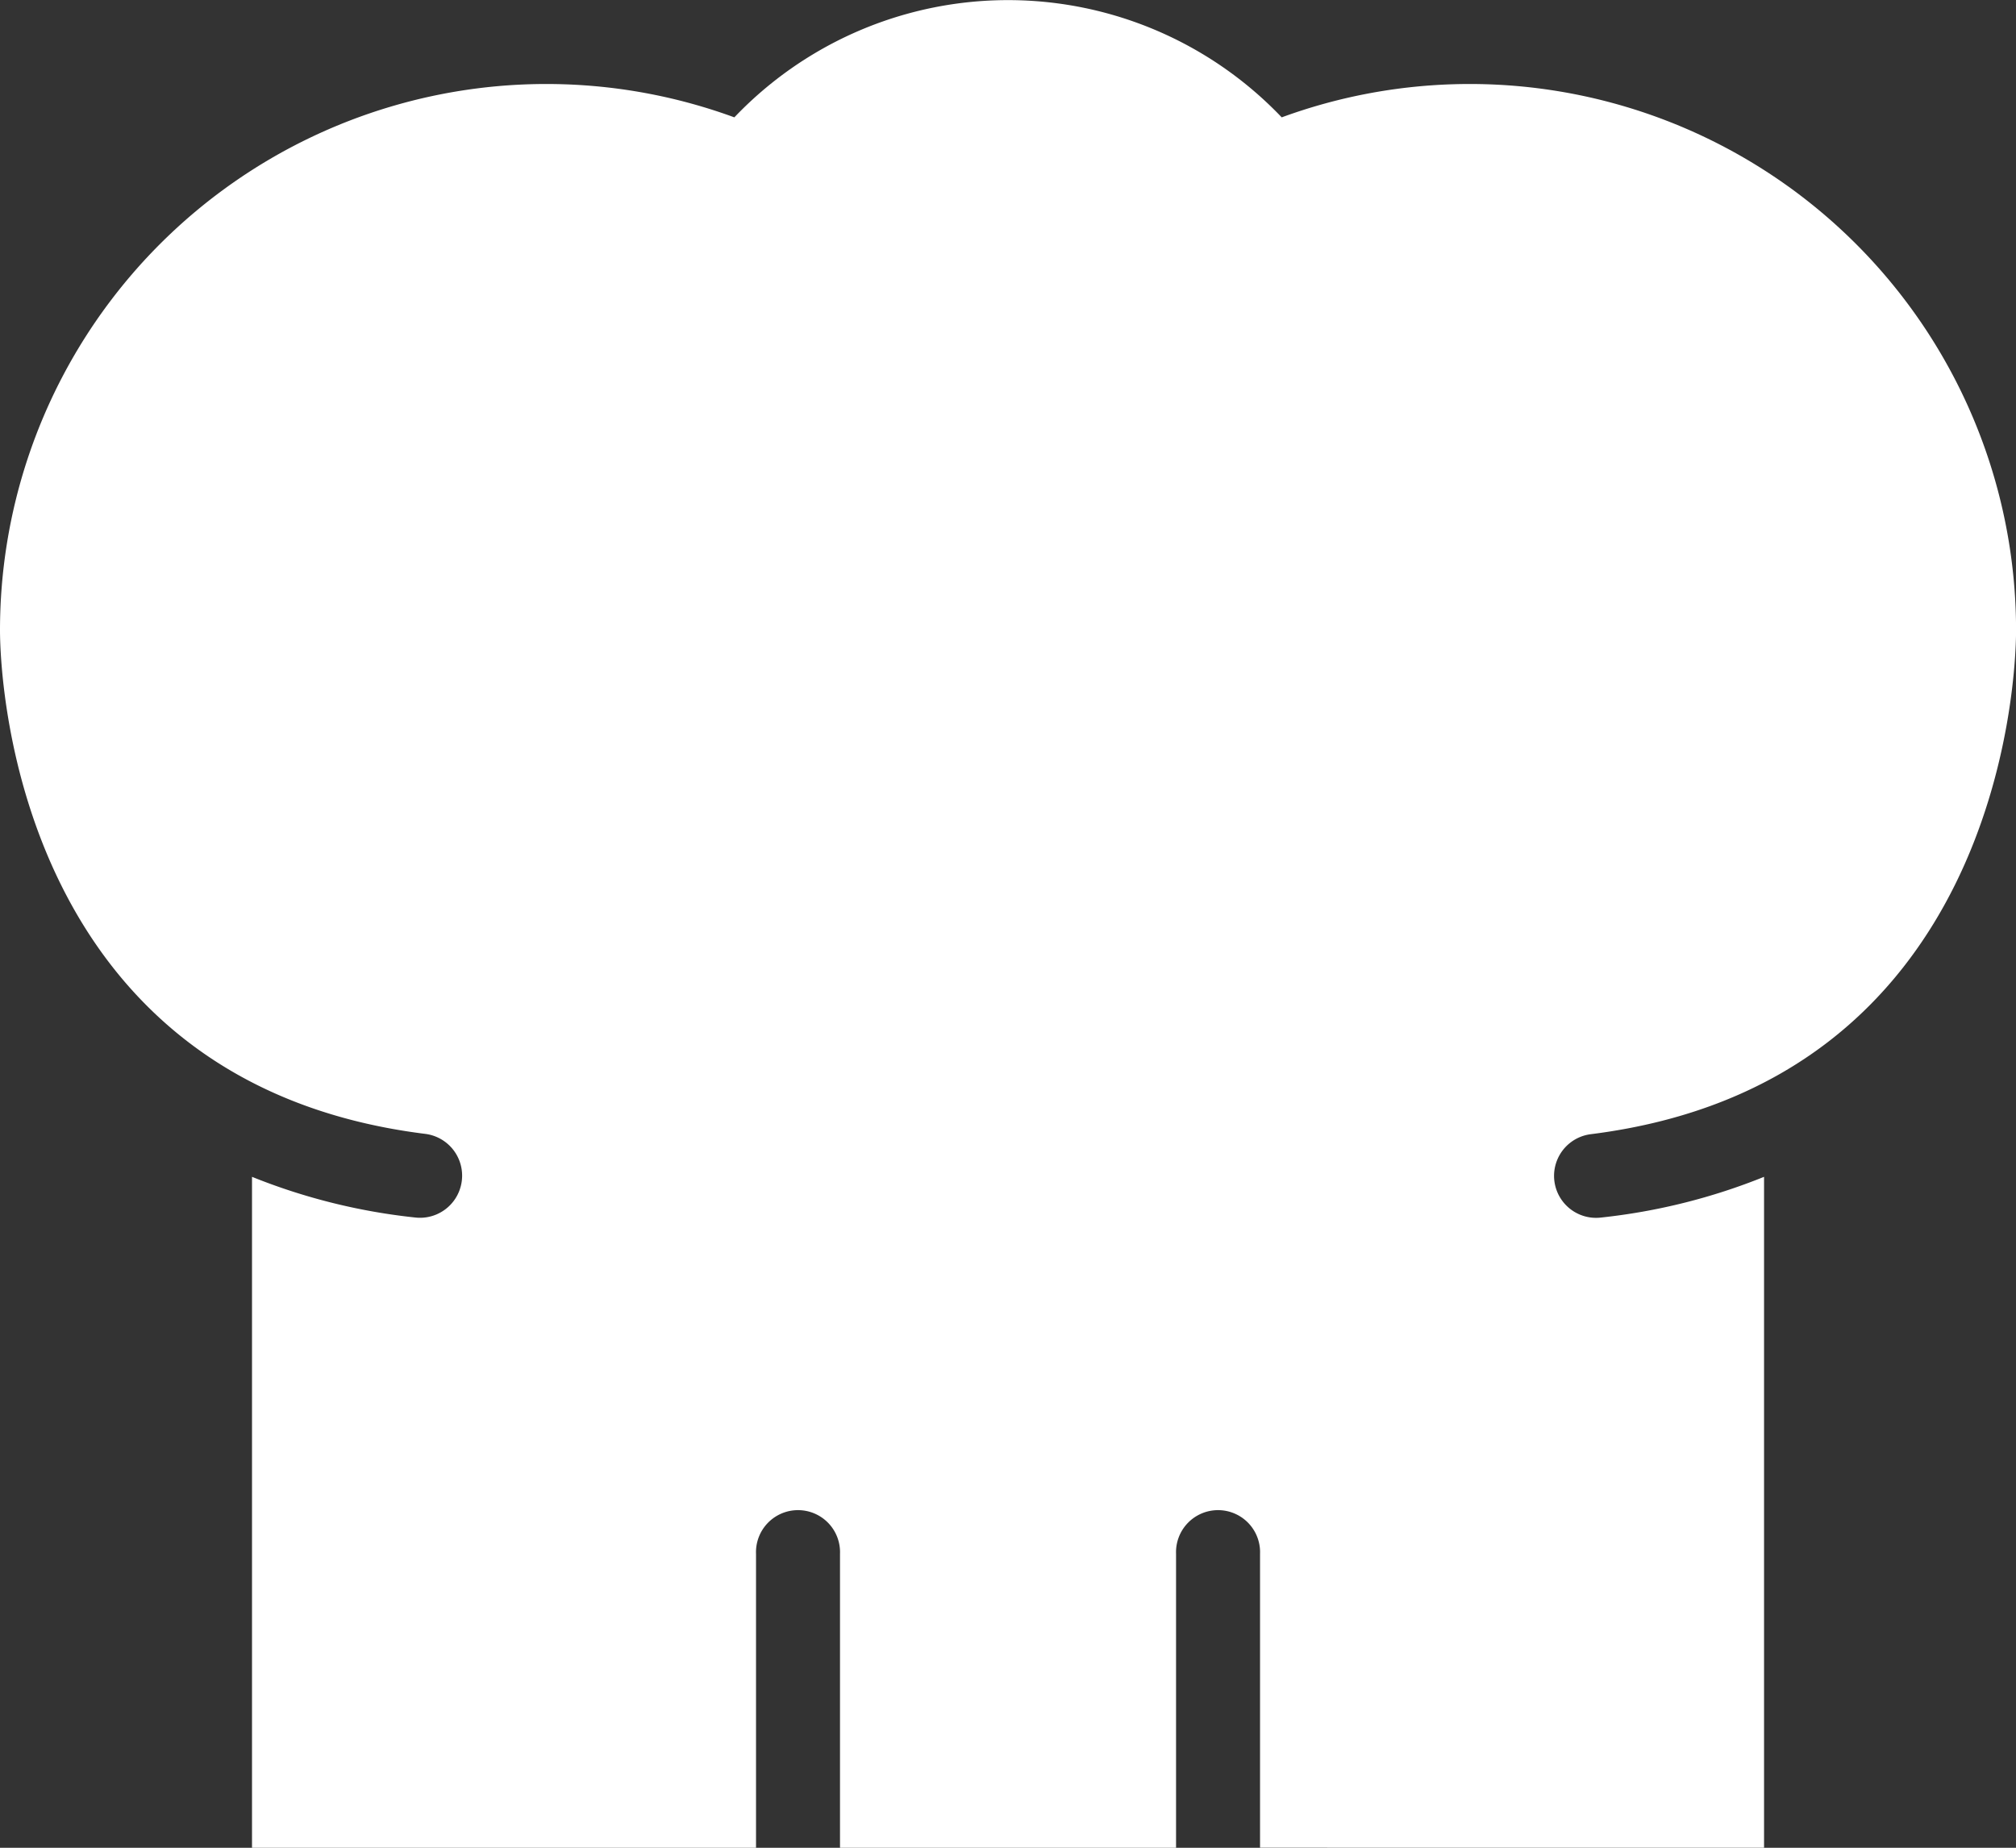
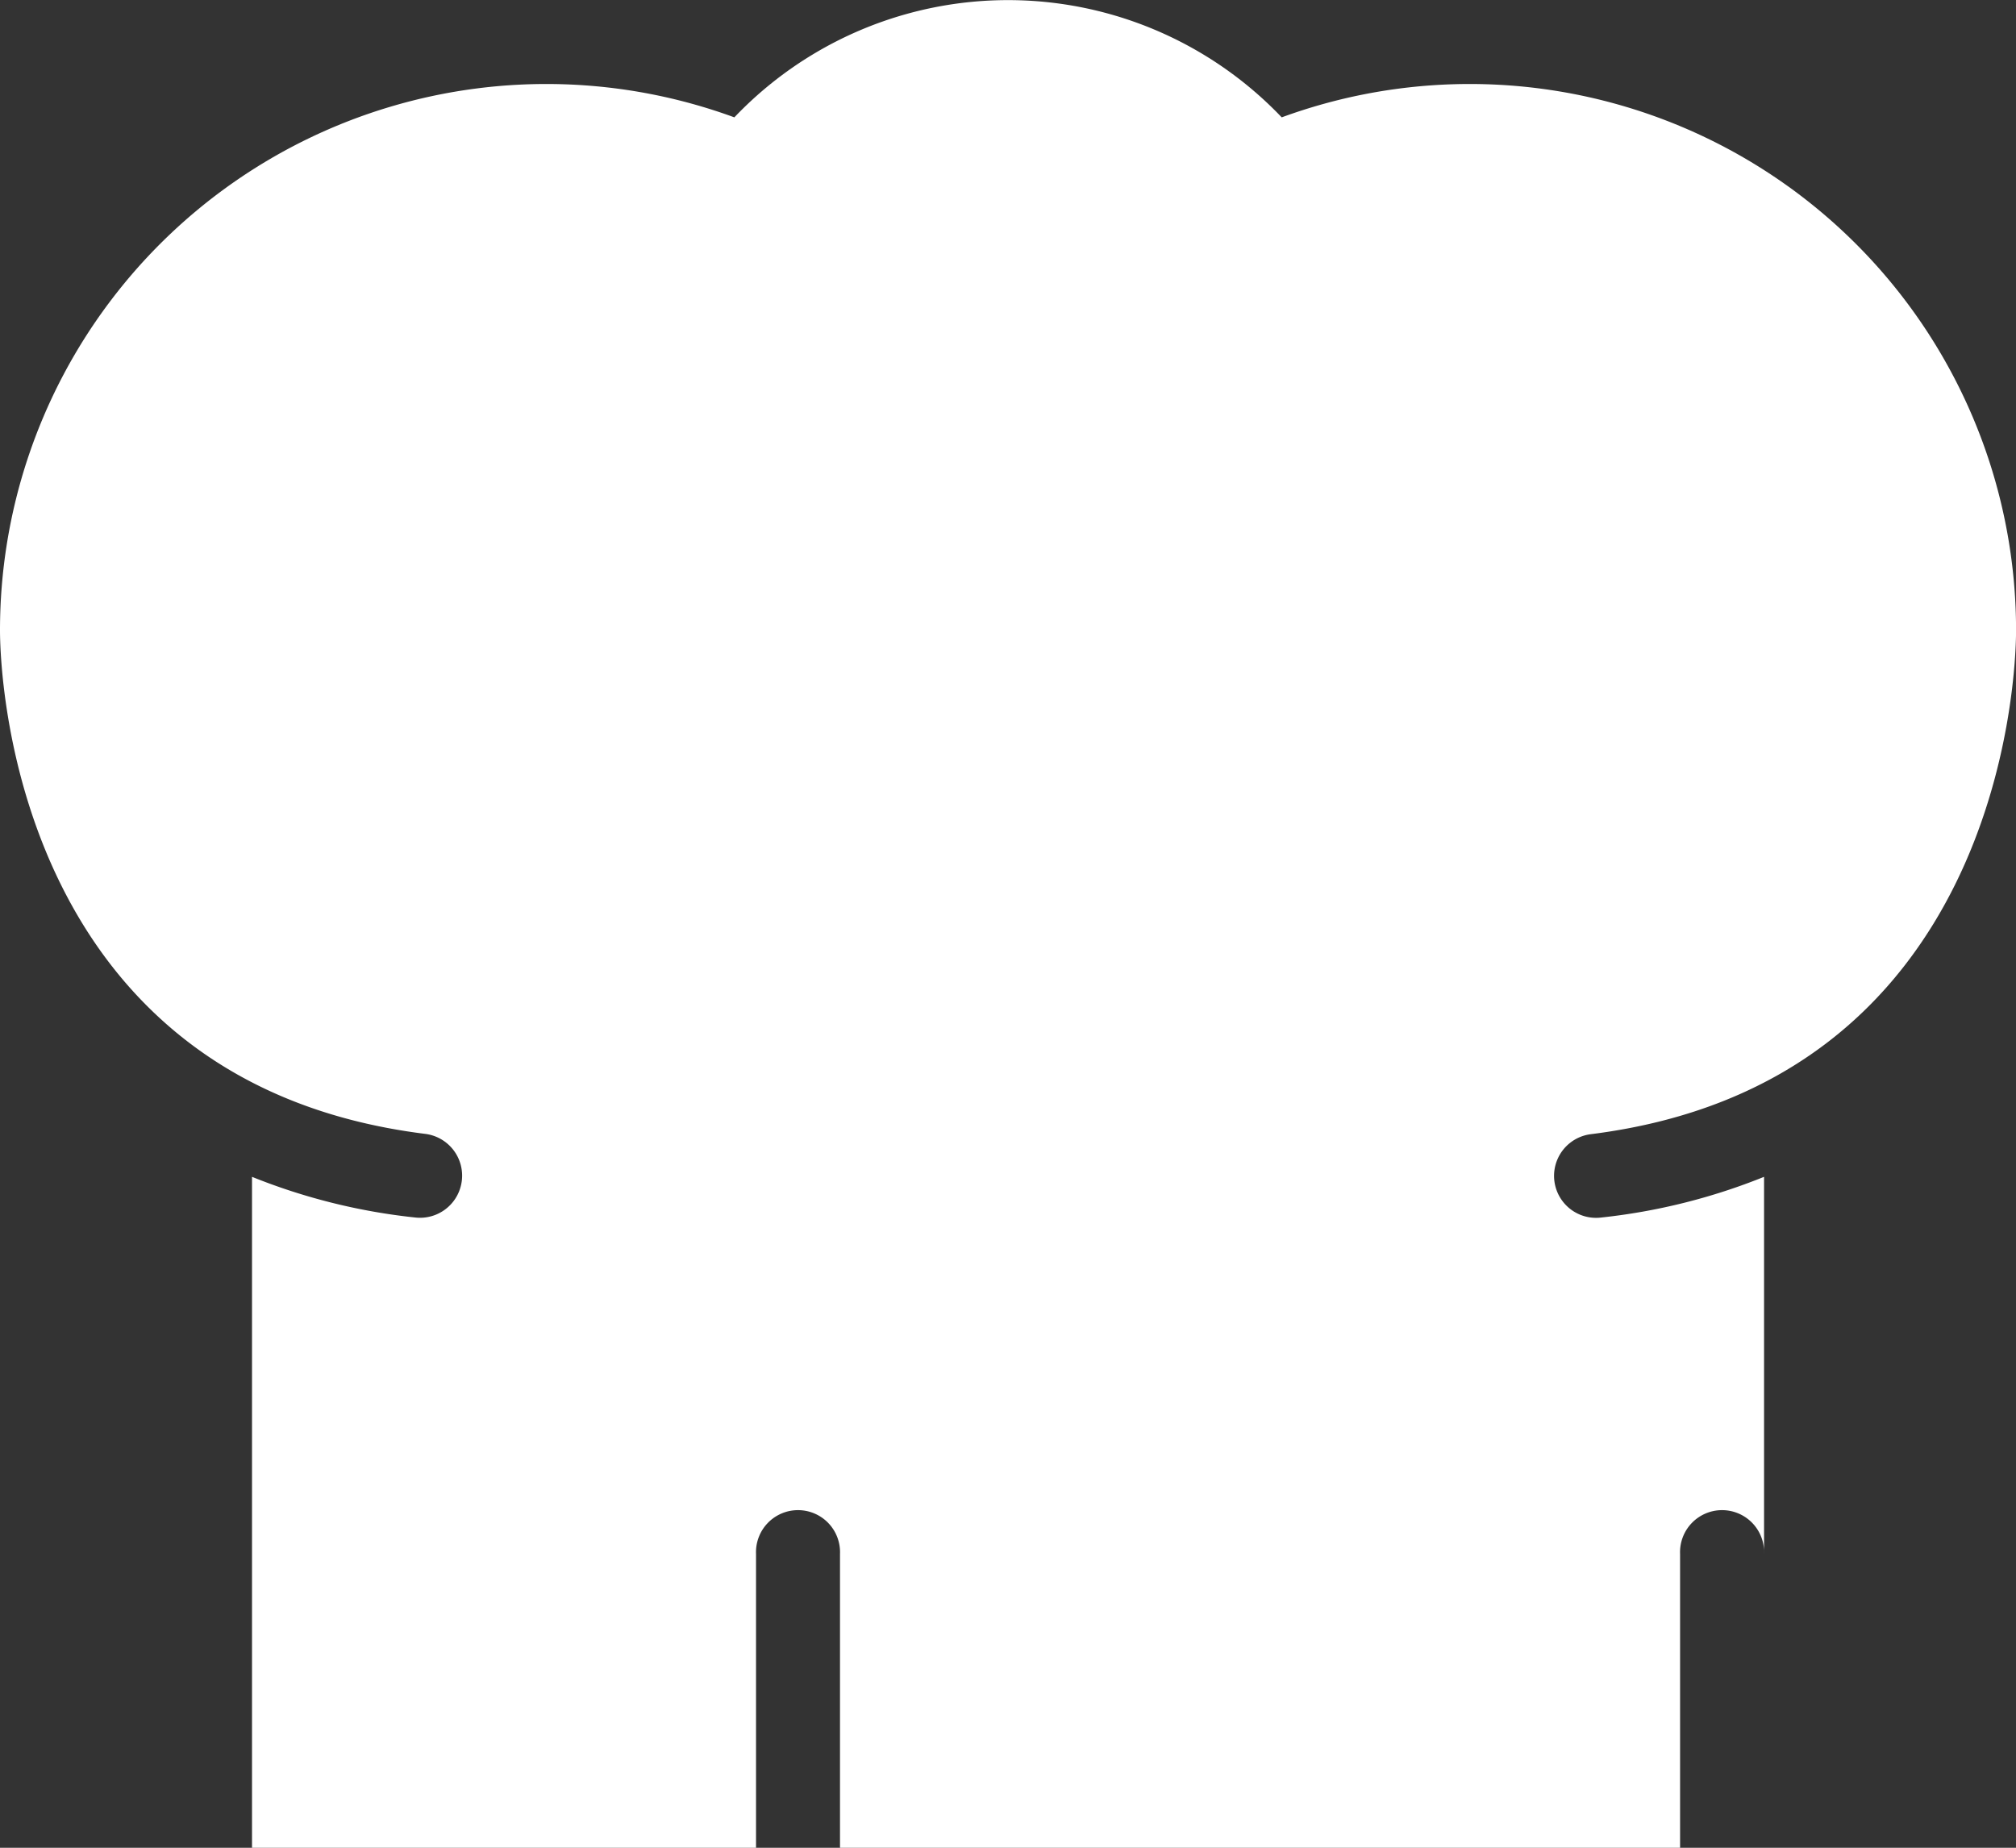
<svg xmlns="http://www.w3.org/2000/svg" width="31.999" height="29.333" viewBox="0 0 31.999 29.333">
  <rect x="0" y="0" width="31.999" height="29.333" fill="#333333" stroke="none" />
-   <path id="iconmonstr-cook-1" d="M12,30.333H4V19.682a9.649,9.649,0,0,0,2.584.645A.666.666,0,1,0,6.749,19C.336,18.2,0,11.929,0,11A8.672,8.672,0,0,1,11.656,2.863a6,6,0,0,1,8.688,0A8.672,8.672,0,0,1,32,11c0,.921-.336,7.2-6.749,8.005a.666.666,0,0,0,.165,1.323A9.649,9.649,0,0,0,28,19.682v10.65H20V25.666a.667.667,0,1,0-1.333,0v4.667H13.333V25.666a.667.667,0,1,0-1.333,0Z" transform="translate(0 -1)" fill="#fff" fill-rule="evenodd" />
+   <path id="iconmonstr-cook-1" d="M12,30.333H4V19.682a9.649,9.649,0,0,0,2.584.645A.666.666,0,1,0,6.749,19C.336,18.2,0,11.929,0,11A8.672,8.672,0,0,1,11.656,2.863a6,6,0,0,1,8.688,0A8.672,8.672,0,0,1,32,11c0,.921-.336,7.2-6.749,8.005a.666.666,0,0,0,.165,1.323A9.649,9.649,0,0,0,28,19.682v10.65V25.666a.667.667,0,1,0-1.333,0v4.667H13.333V25.666a.667.667,0,1,0-1.333,0Z" transform="translate(0 -1)" fill="#fff" fill-rule="evenodd" />
</svg>